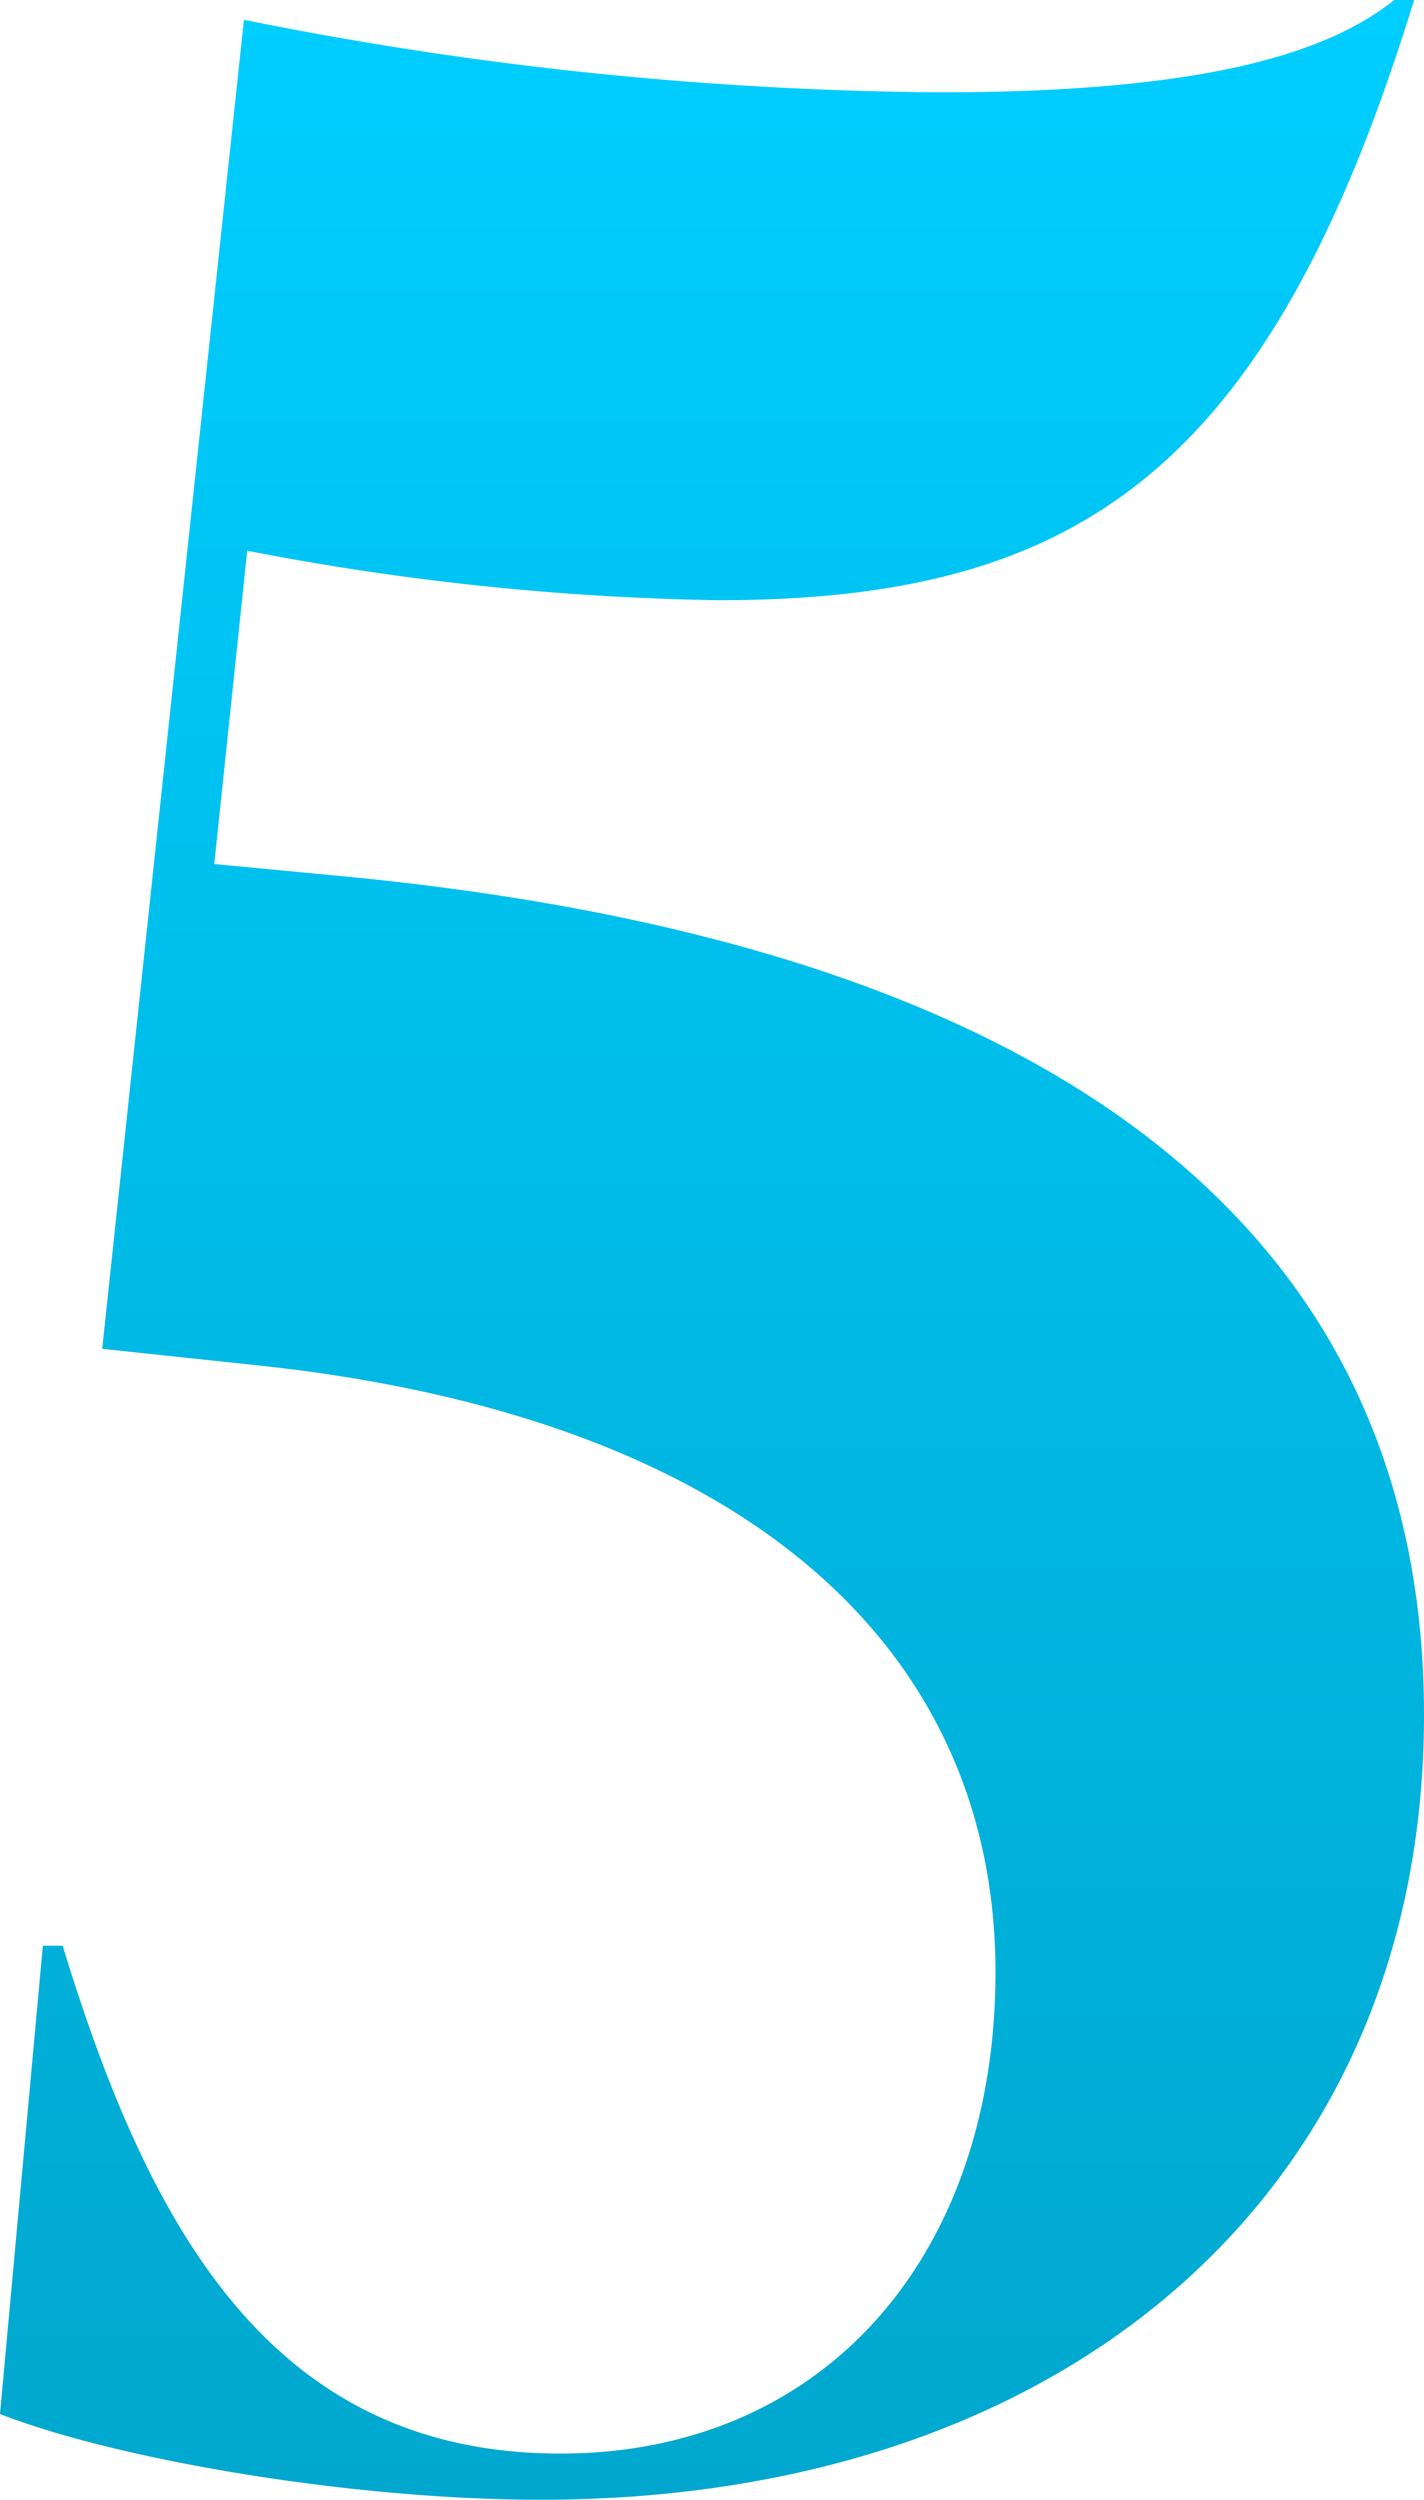
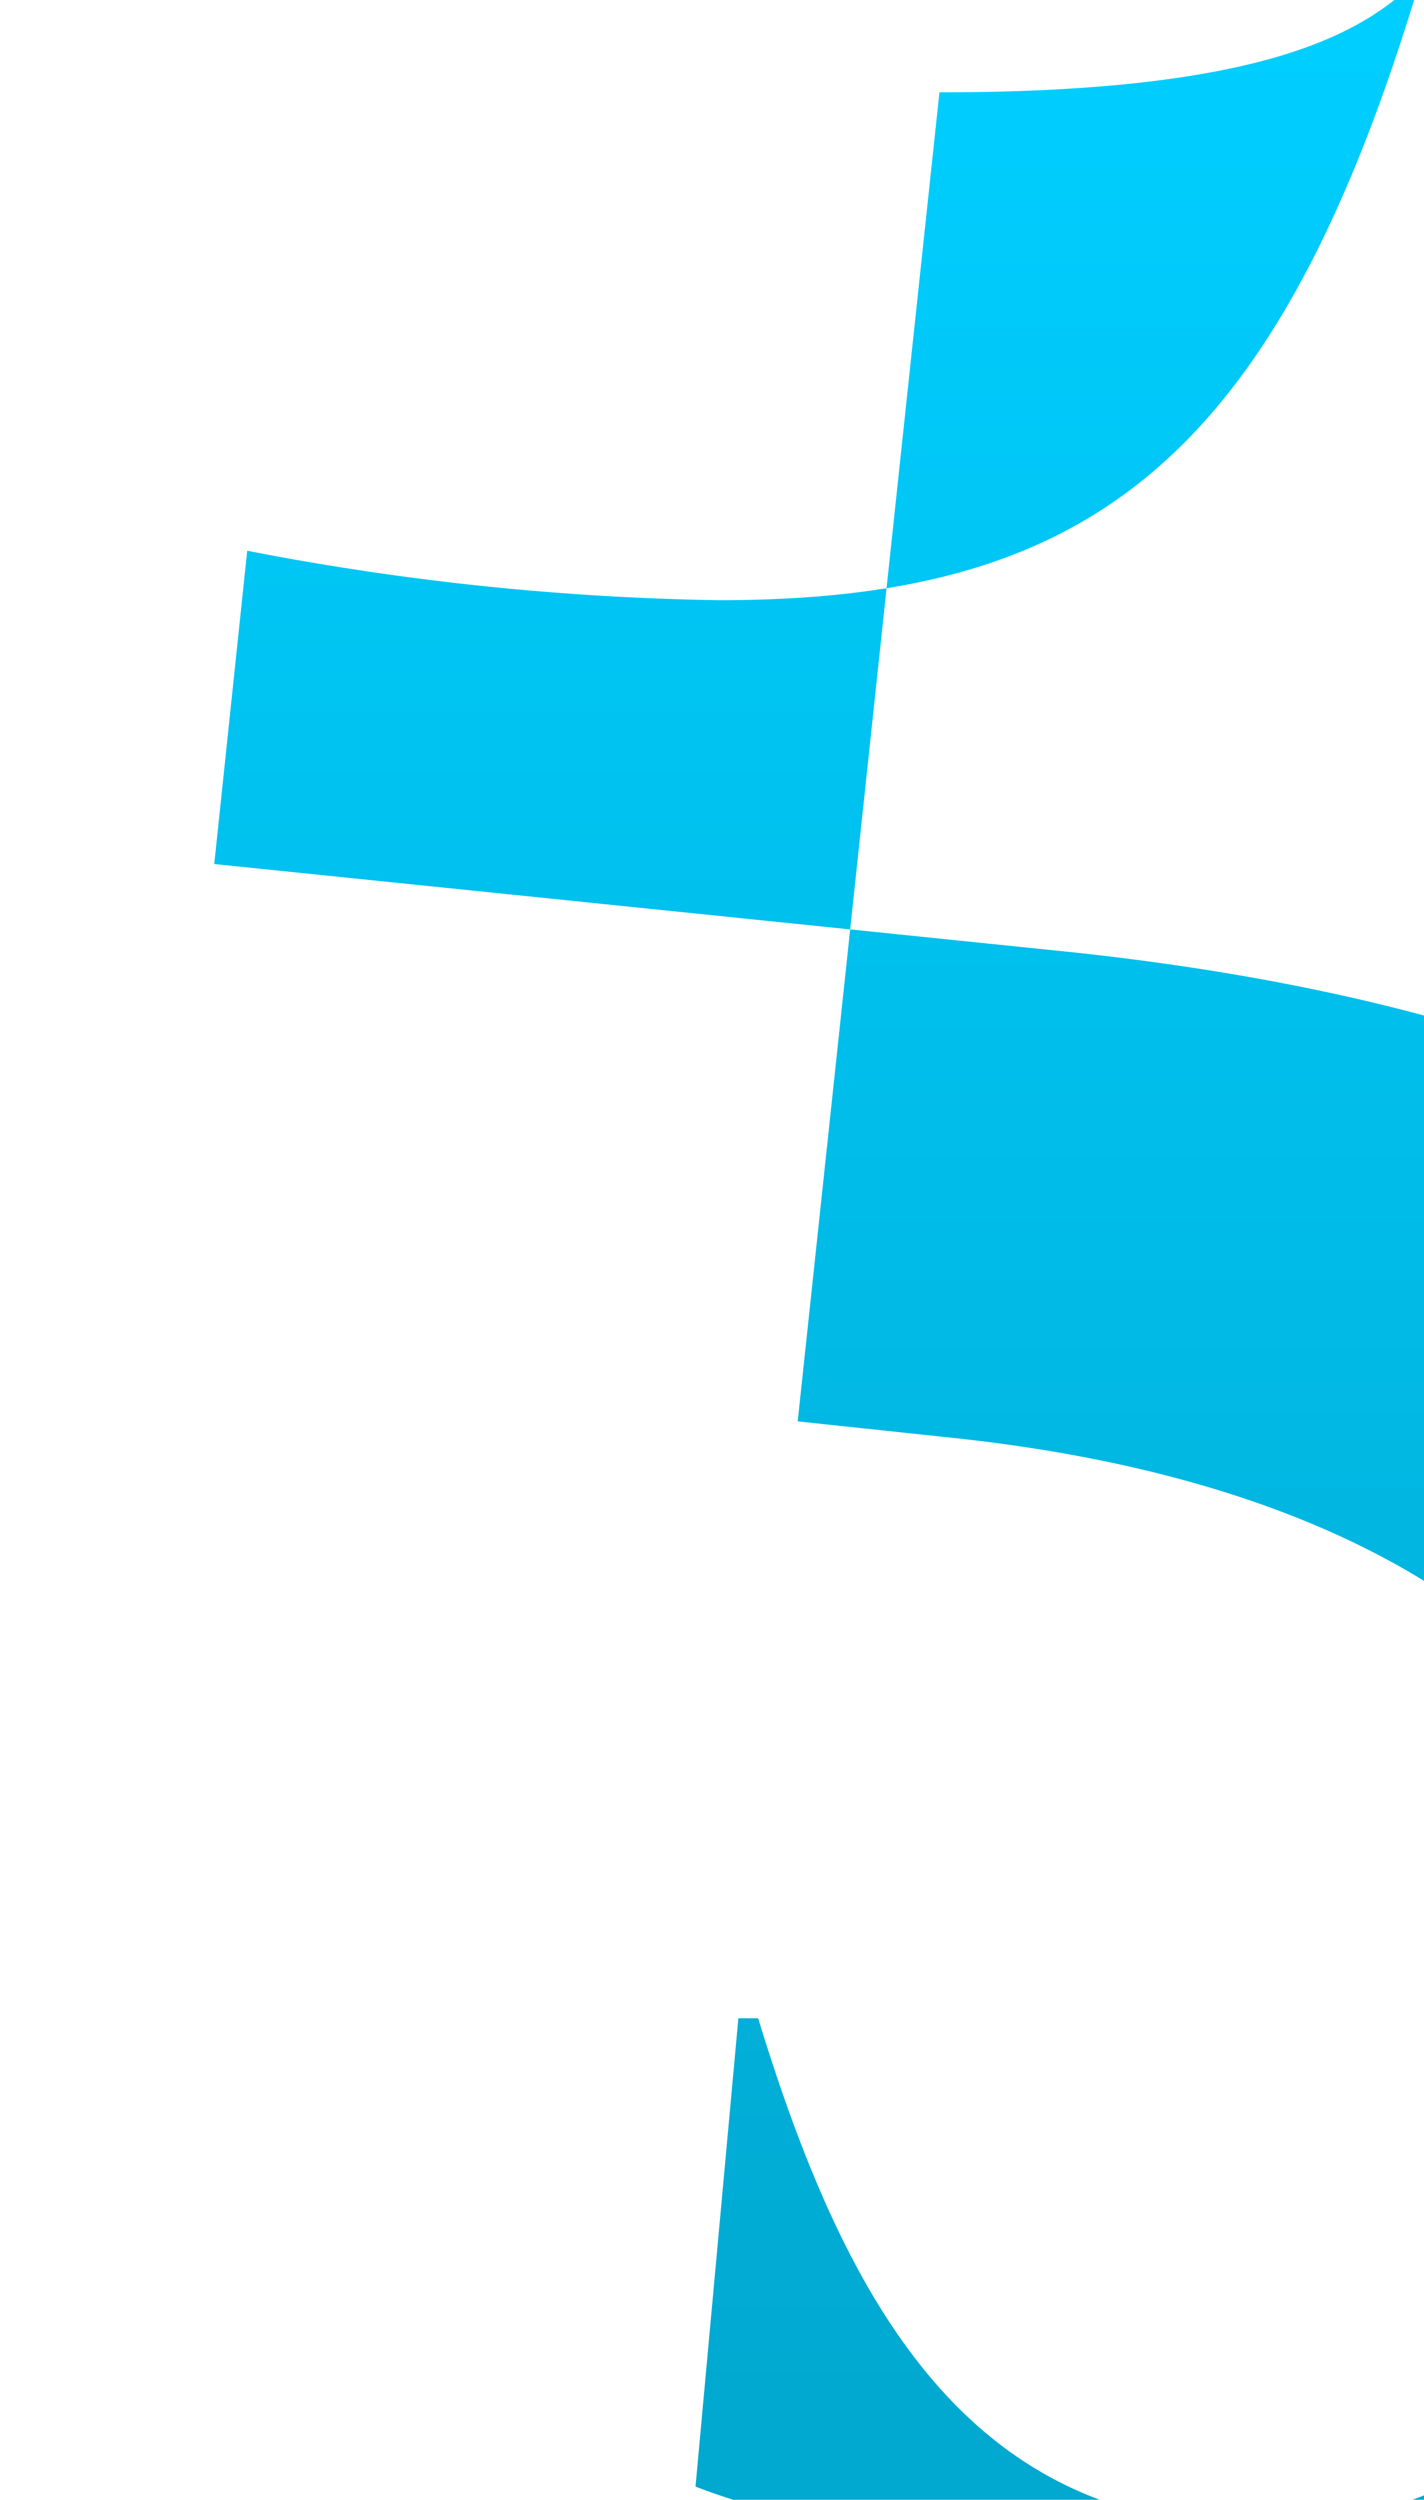
<svg xmlns="http://www.w3.org/2000/svg" width="43.2" height="75.8" viewBox="0 0 43.2 75.8">
  <defs>
    <linearGradient id="linear-gradient" x1="0.5" x2="0.5" y2="1" gradientUnits="objectBoundingBox">
      <stop offset="0" stop-color="#00ceff" />
      <stop offset="1" stop-color="#01a7ce" />
    </linearGradient>
  </defs>
-   <path id="Trazado_22" data-name="Trazado 22" d="M68.25,69.6l1-9.5a81.274,81.274,0,0,0,14.3,1.5c10.9,0,16.7-3.9,21.1-18.2h-.6c-1.9,1.5-5.4,2.8-13.8,2.8A110.52,110.52,0,0,1,69.15,44l-4.3,40.3,4.7.5c15.1,1.6,22.4,8.8,22.4,18.4,0,8.6-5.2,14.6-13.2,14.6-8.8,0-12.5-6.9-15.1-15.4h-.6l-1.3,14.2c3.6,1.4,10.7,2.6,16.4,2.6,16,0,26.8-9.4,26.8-23.8,0-14-10.2-23.2-32.5-25.4Z" transform="translate(-61.75 -43.4)" fill="url(#linear-gradient)" />
+   <path id="Trazado_22" data-name="Trazado 22" d="M68.25,69.6l1-9.5a81.274,81.274,0,0,0,14.3,1.5c10.9,0,16.7-3.9,21.1-18.2h-.6c-1.9,1.5-5.4,2.8-13.8,2.8l-4.3,40.3,4.7.5c15.1,1.6,22.4,8.8,22.4,18.4,0,8.6-5.2,14.6-13.2,14.6-8.8,0-12.5-6.9-15.1-15.4h-.6l-1.3,14.2c3.6,1.4,10.7,2.6,16.4,2.6,16,0,26.8-9.4,26.8-23.8,0-14-10.2-23.2-32.5-25.4Z" transform="translate(-61.75 -43.4)" fill="url(#linear-gradient)" />
</svg>